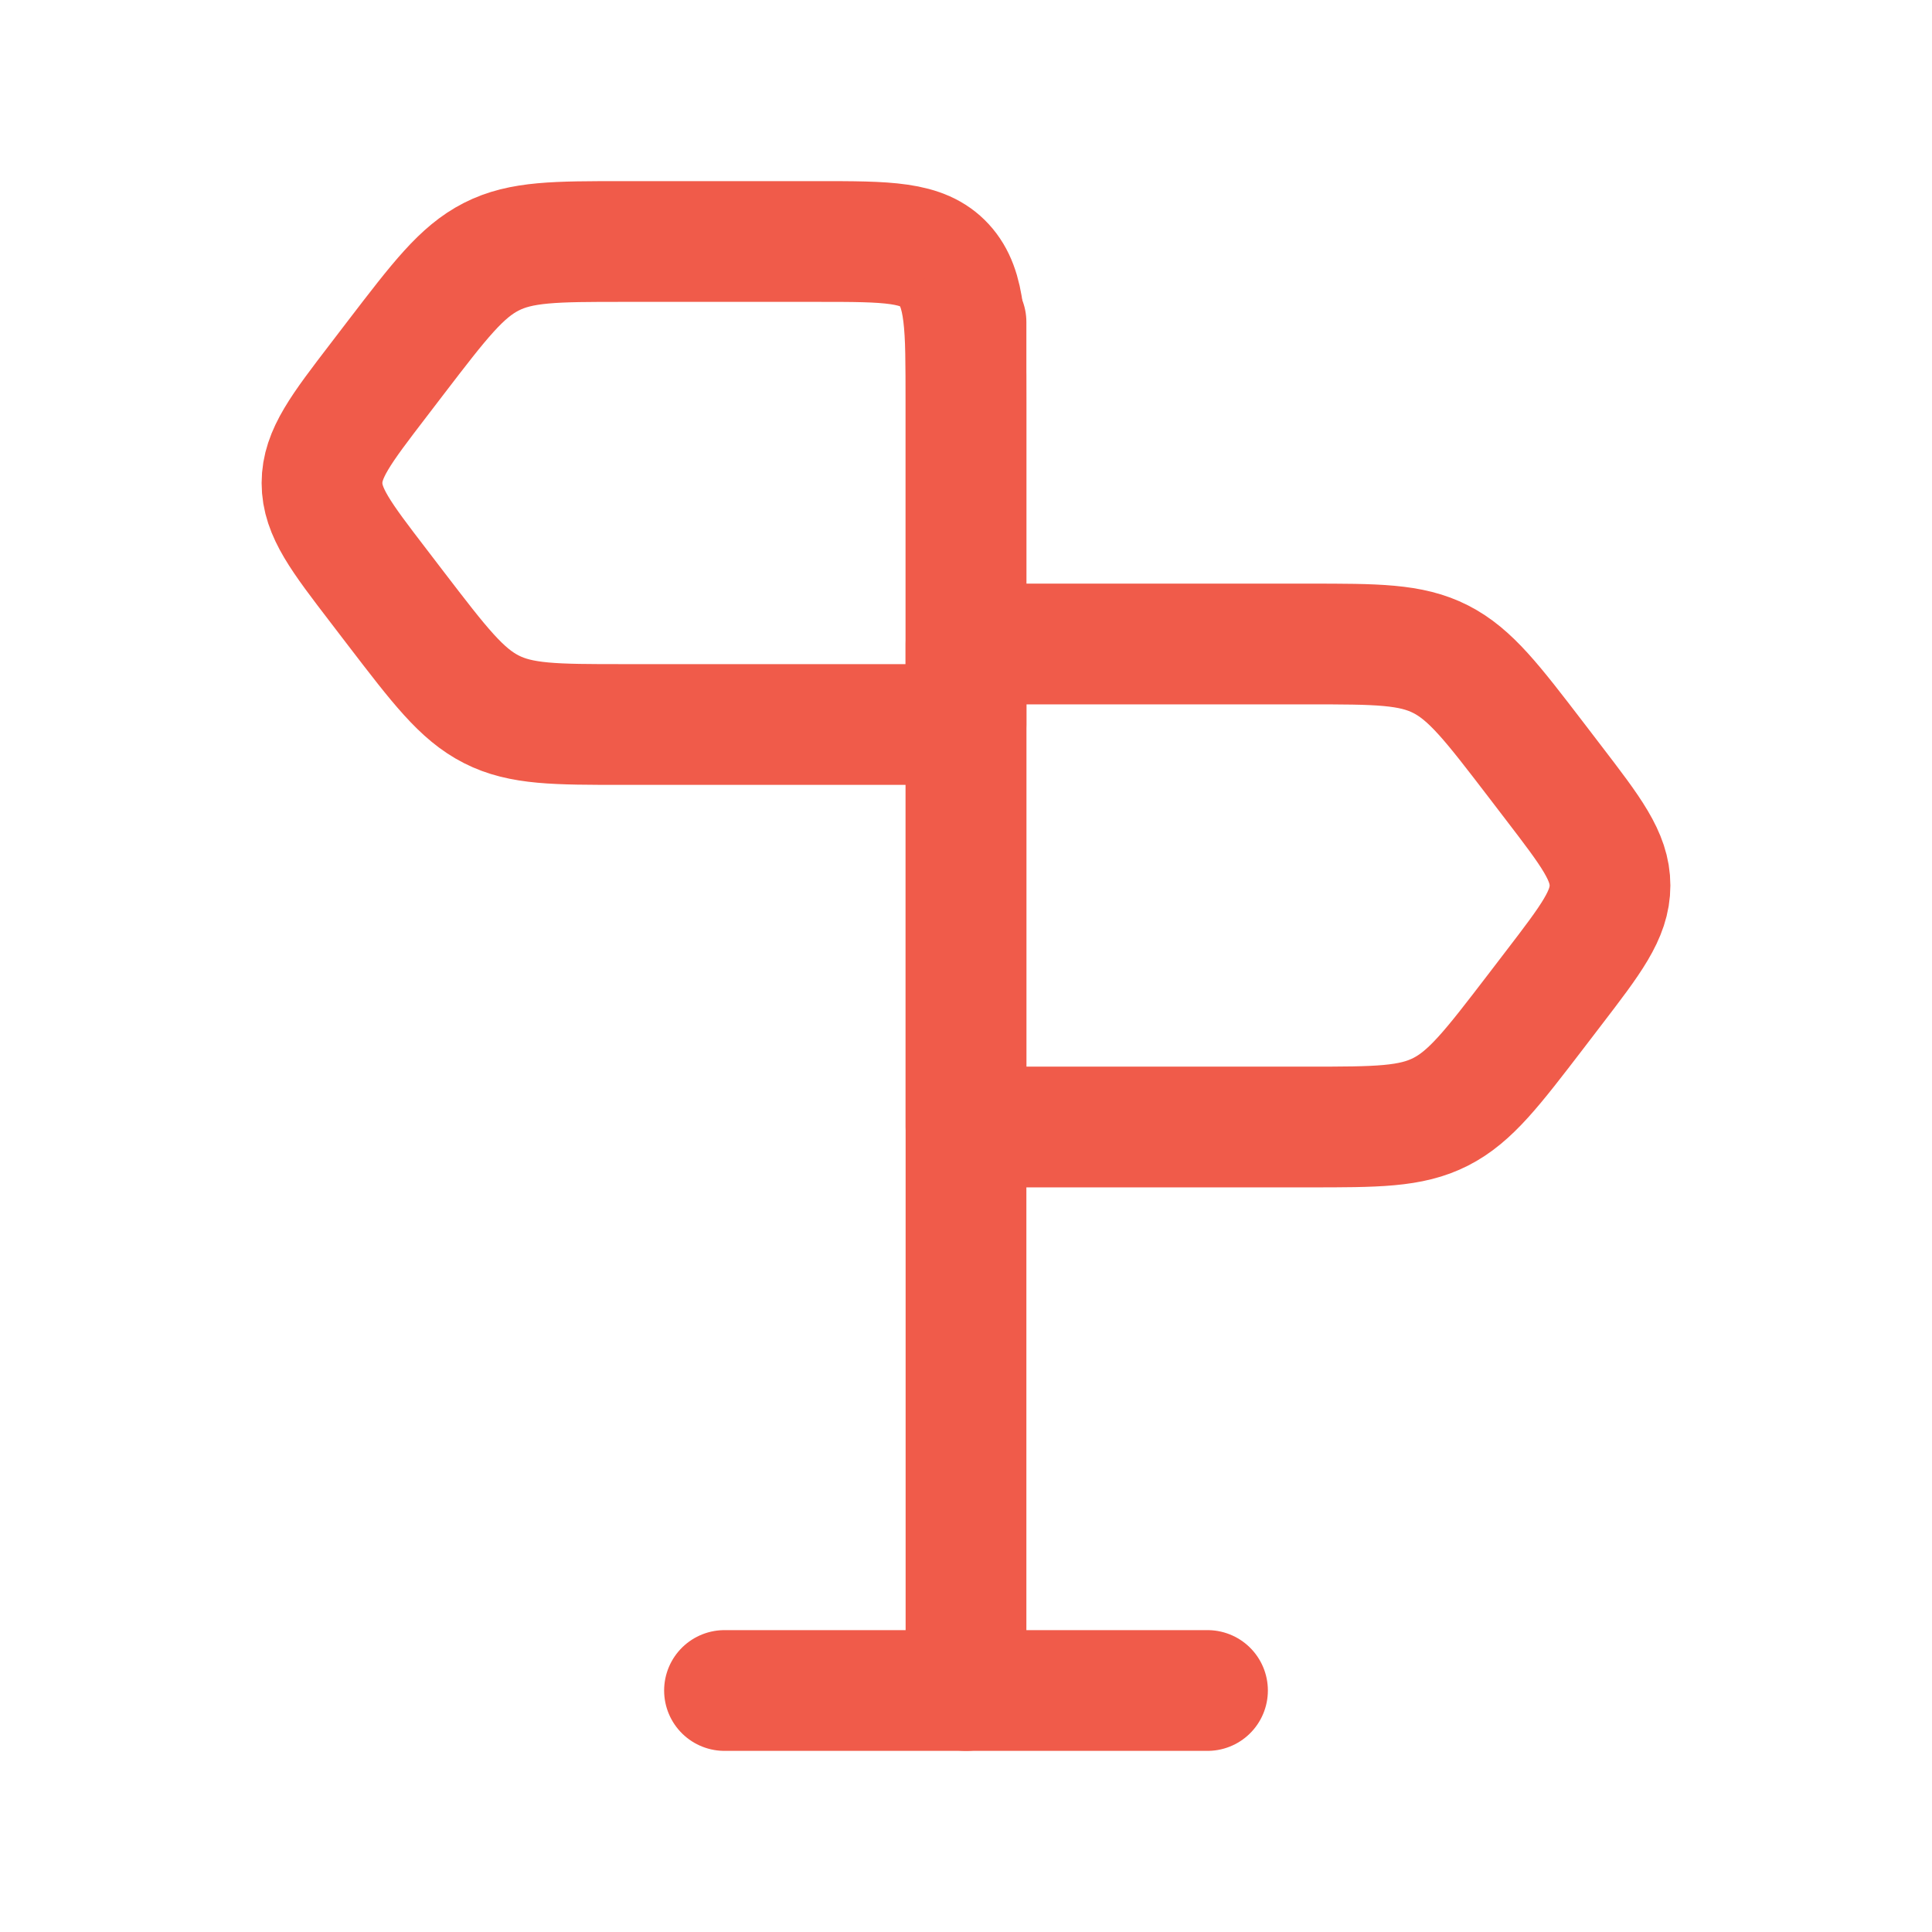
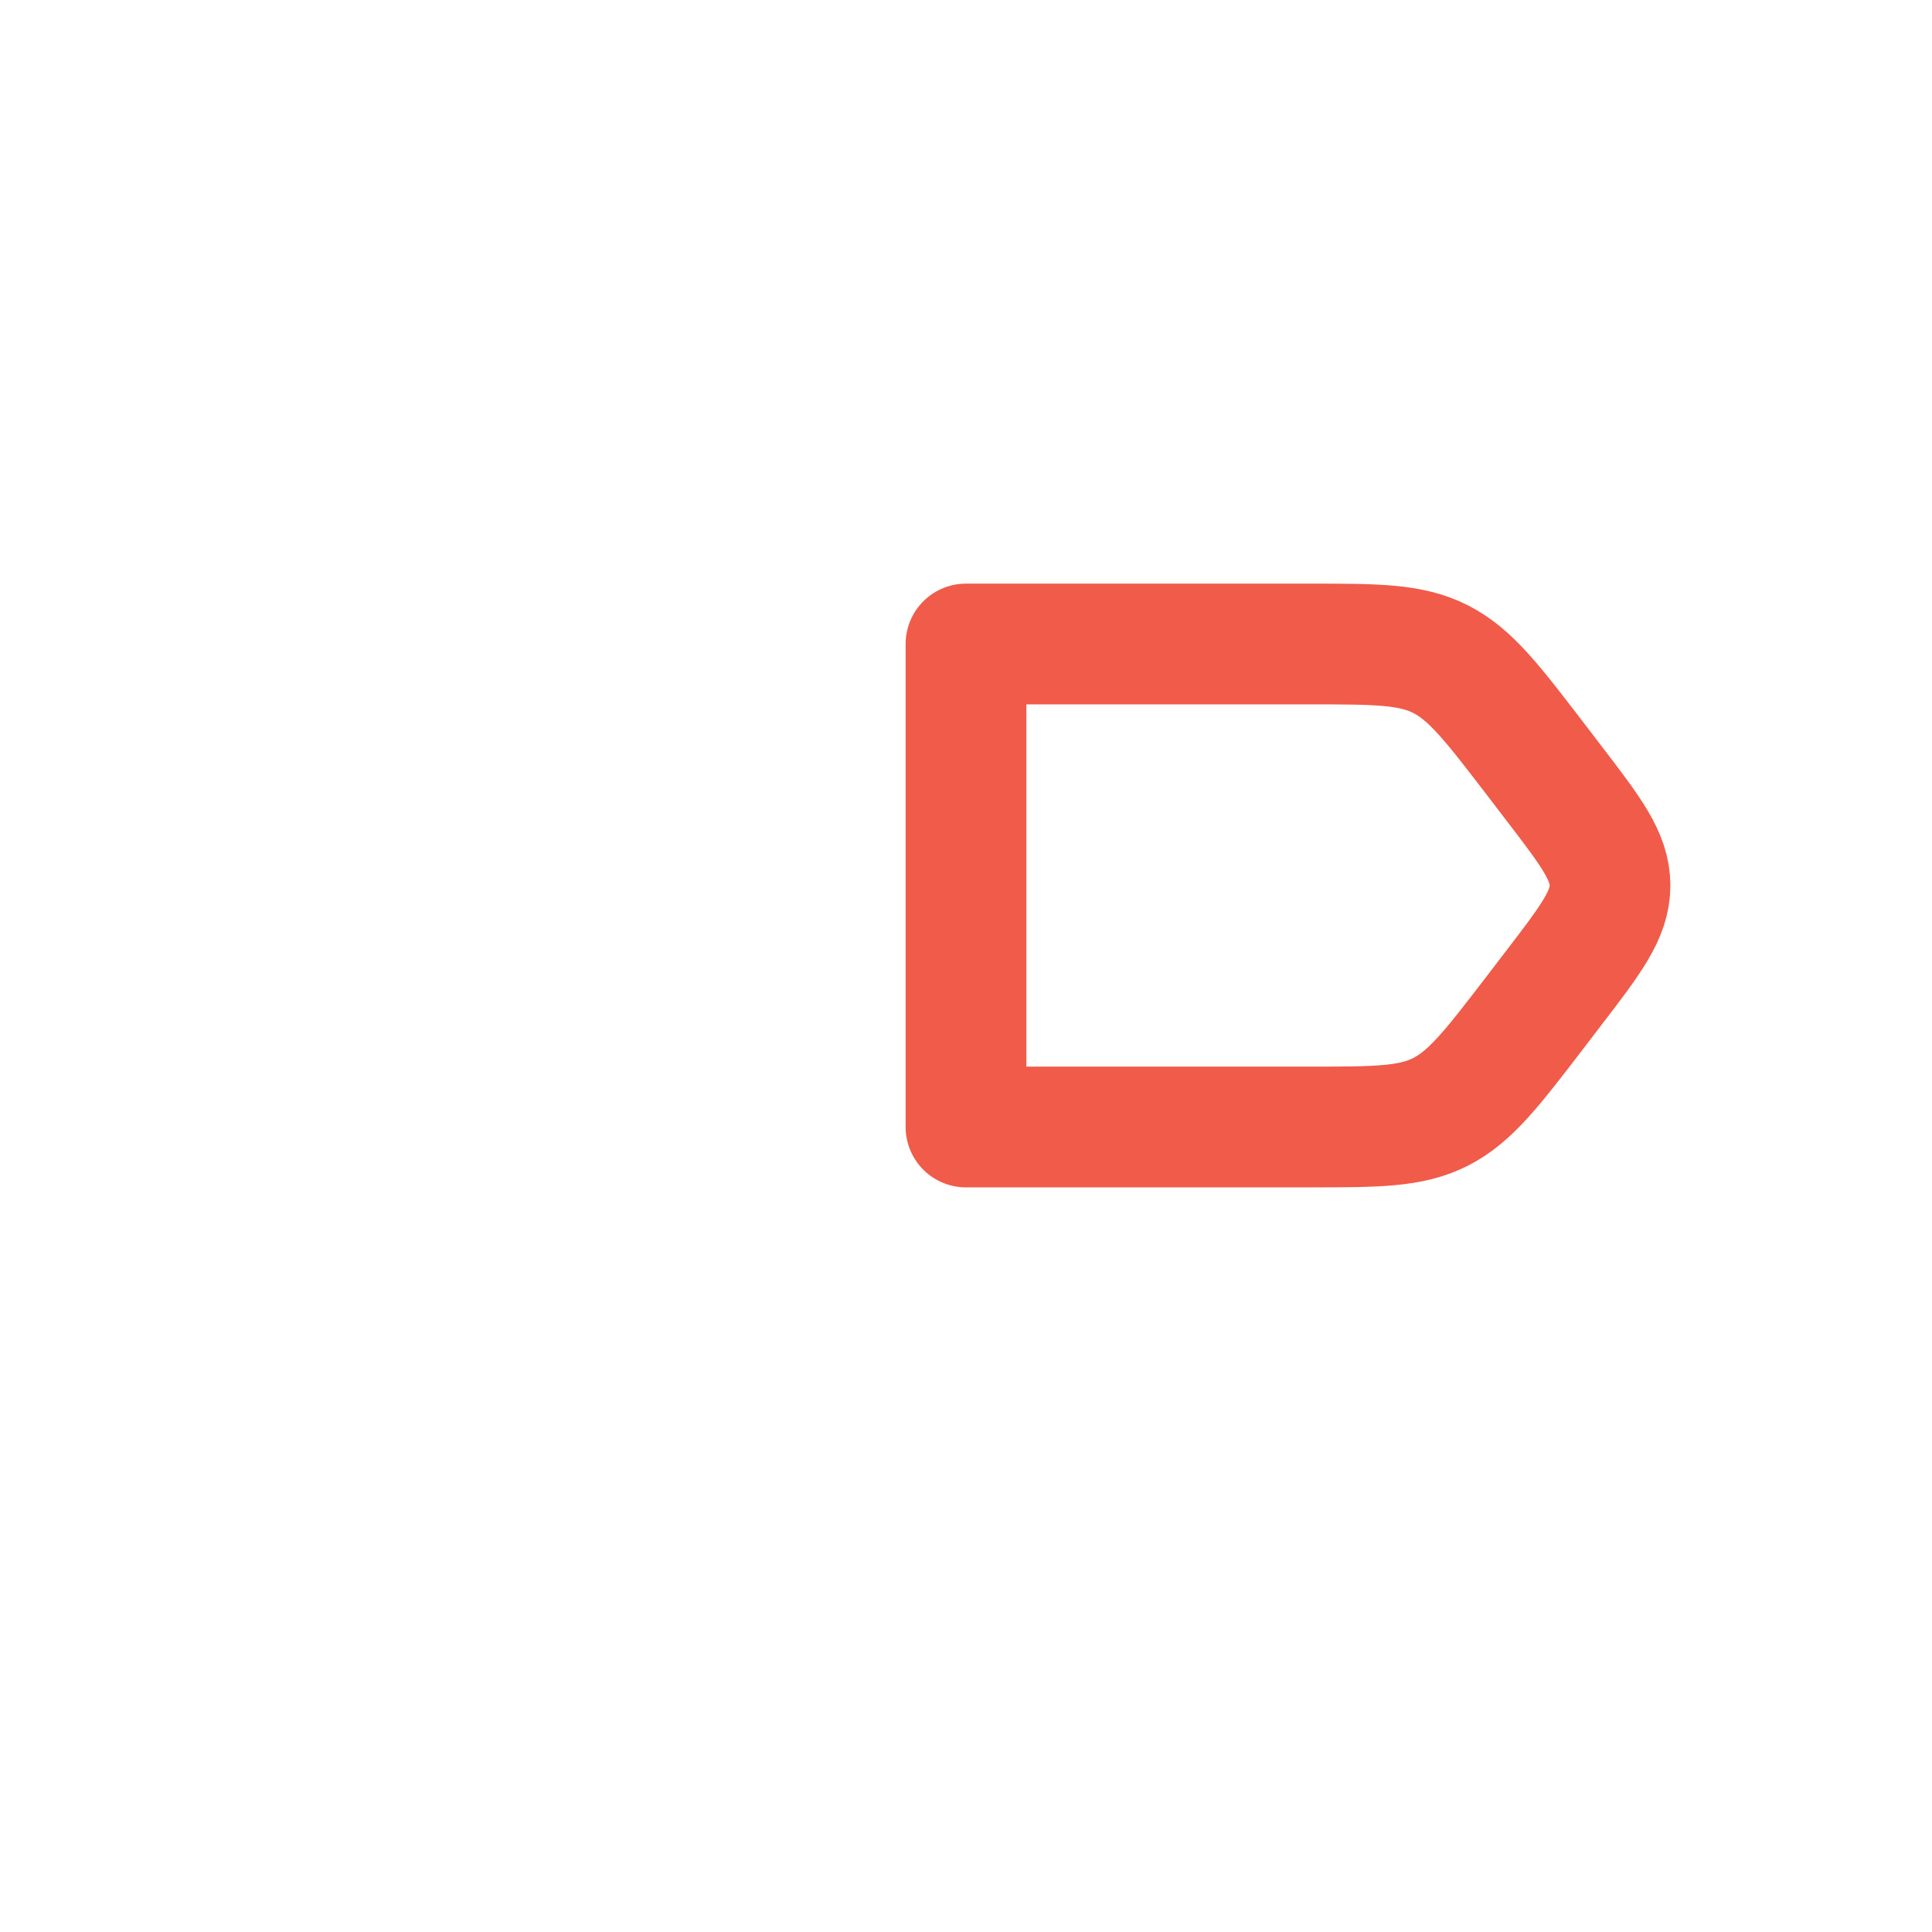
<svg xmlns="http://www.w3.org/2000/svg" width="24" height="24" viewBox="0 0 24 24" fill="none">
-   <path d="M4.919 4.439C5.461 3.732 5.732 3.378 6.103 3.189C6.474 3 6.898 3 7.745 3H10.161C11.028 3 11.461 3 11.731 3.293C12 3.586 12 4.057 12 5V9H7.745C6.898 9 6.474 9 6.103 8.811C5.732 8.622 5.461 8.268 4.919 7.561L4.704 7.28C4.235 6.668 4 6.362 4 6C4 5.638 4.235 5.332 4.704 4.72L4.919 4.439Z" stroke="#F05B4A" stroke-width="1.5" stroke-linecap="round" stroke-linejoin="round" />
  <path d="M19.081 9.439C18.539 8.732 18.268 8.378 17.897 8.189C17.526 8 17.102 8 16.255 8H12V14H16.255C17.102 14 17.526 14 17.897 13.811C18.268 13.622 18.539 13.268 19.081 12.561L19.296 12.28C19.765 11.668 20 11.362 20 11C20 10.638 19.765 10.332 19.296 9.72L19.081 9.439Z" stroke="#F05B4A" stroke-width="1.5" stroke-linecap="round" stroke-linejoin="round" />
-   <path d="M12 21L12 4" stroke="#F05B4A" stroke-width="1.5" stroke-linecap="round" stroke-linejoin="round" />
-   <path d="M9 21H15" stroke="#F05B4A" stroke-width="1.5" stroke-linecap="round" stroke-linejoin="round" />
</svg>